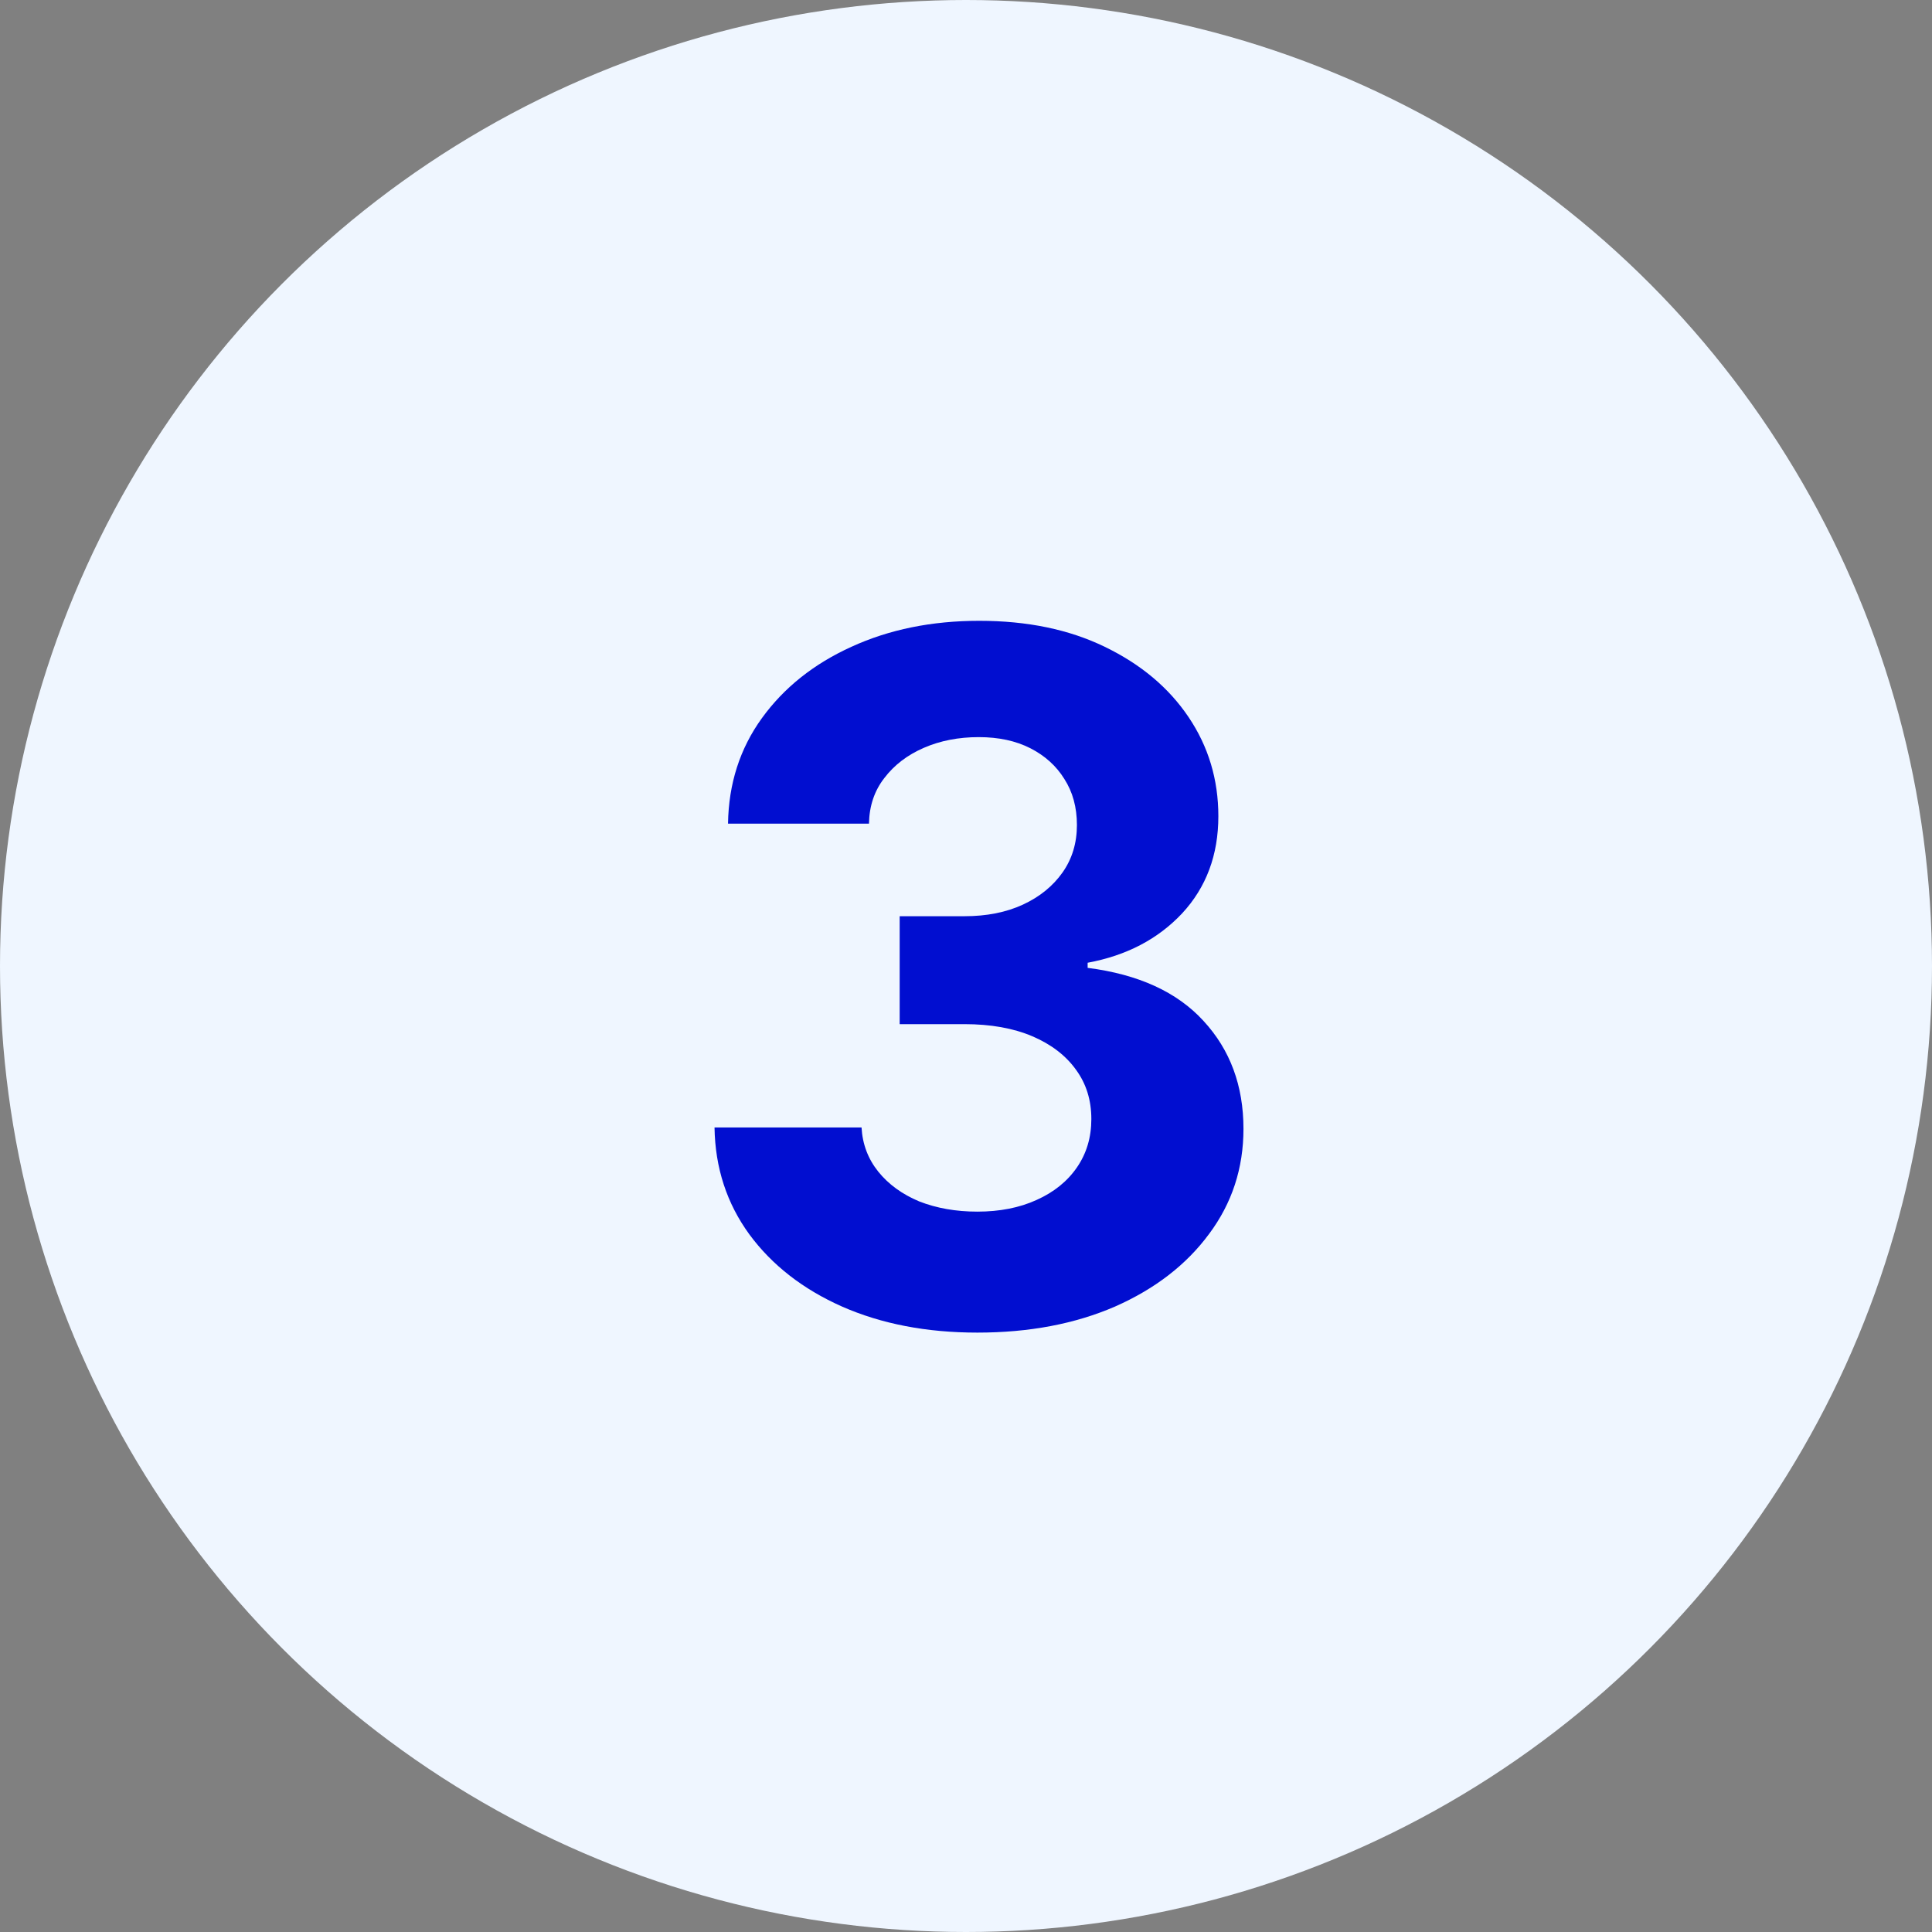
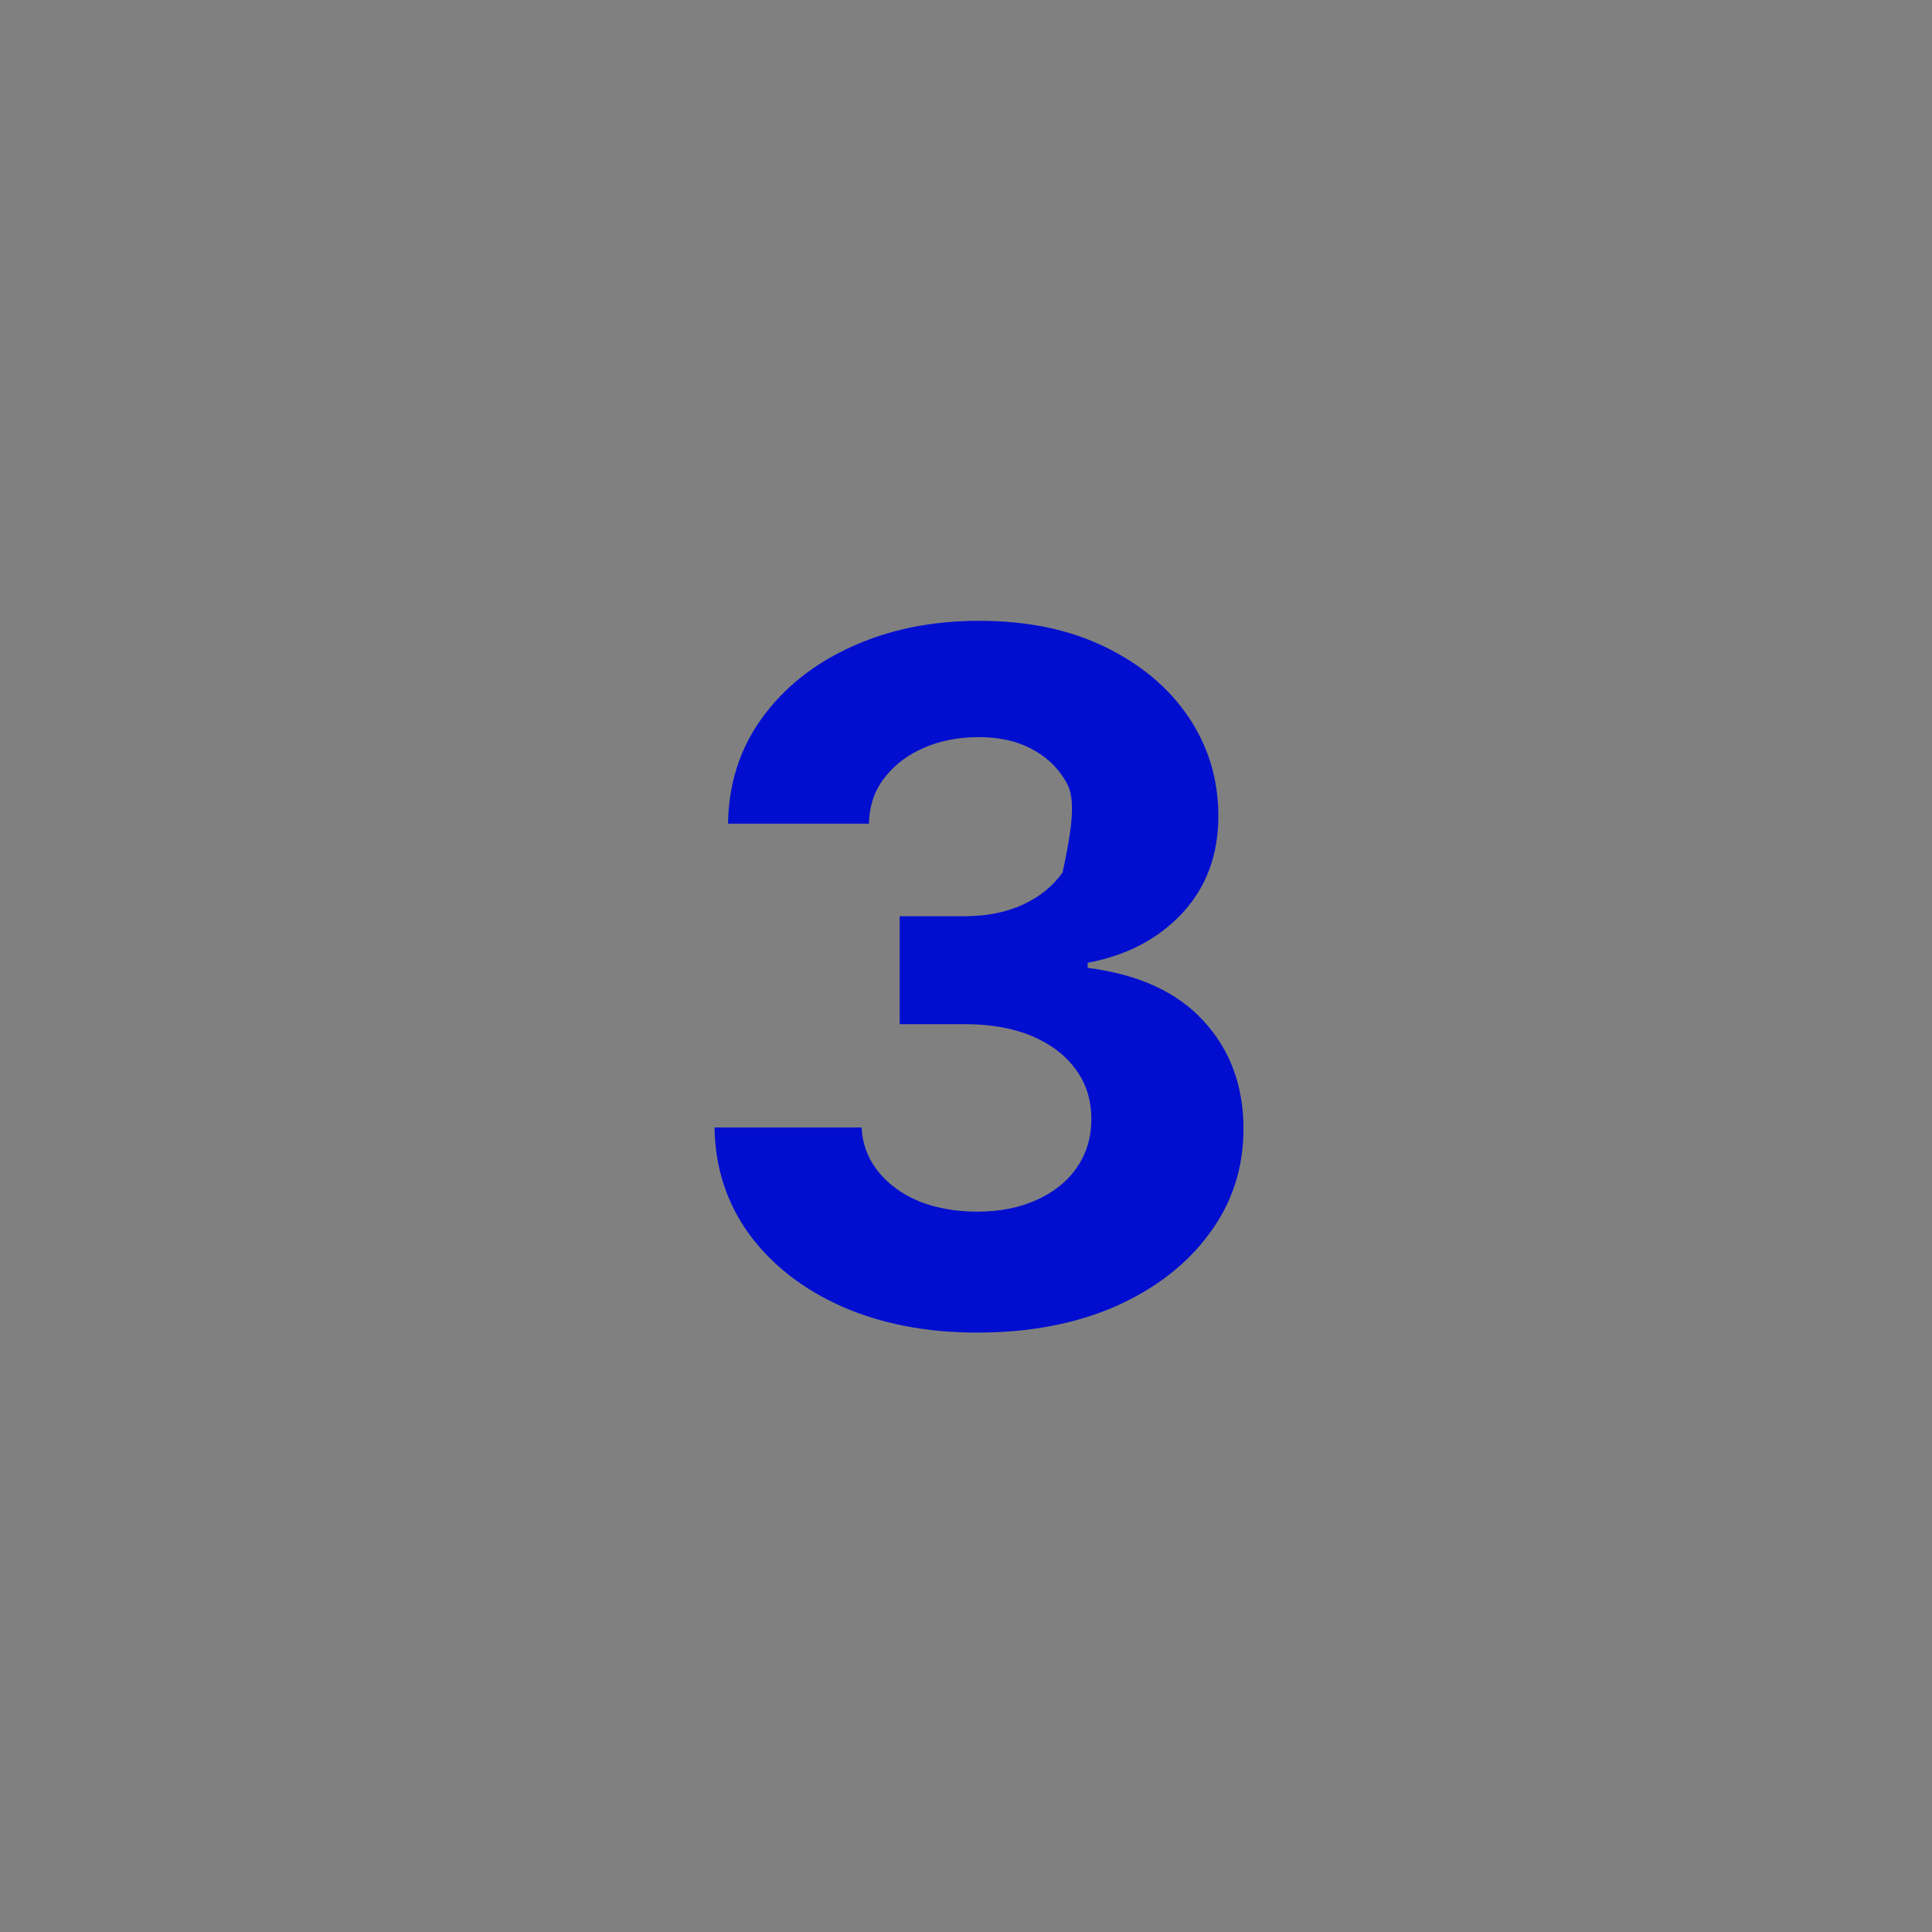
<svg xmlns="http://www.w3.org/2000/svg" width="73" height="73" viewBox="0 0 73 73" fill="none">
  <rect x="0" y="0" width="73" height="73" fill="#808080" stroke="none" />
  <g clip-path="url(#clip0_1404_21)">
-     <circle cx="36.5" cy="36.5" r="36.5" fill="#EFF6FF" />
-     <path d="M36.93 50.352C35.008 50.352 33.303 50.023 31.814 49.367C30.338 48.711 29.172 47.803 28.316 46.643C27.461 45.471 27.021 44.123 26.998 42.6H32.553C32.588 43.232 32.799 43.789 33.185 44.27C33.572 44.75 34.088 45.125 34.732 45.395C35.389 45.652 36.121 45.781 36.93 45.781C37.773 45.781 38.518 45.635 39.162 45.342C39.818 45.049 40.328 44.639 40.691 44.111C41.055 43.584 41.236 42.975 41.236 42.283C41.236 41.568 41.043 40.947 40.656 40.42C40.27 39.881 39.719 39.459 39.004 39.154C38.289 38.85 37.434 38.697 36.438 38.697H33.994V34.619H36.438C37.281 34.619 38.02 34.473 38.652 34.18C39.285 33.887 39.783 33.482 40.147 32.967C40.51 32.451 40.691 31.854 40.691 31.174C40.691 30.506 40.533 29.926 40.217 29.434C39.912 28.941 39.484 28.555 38.934 28.273C38.383 27.992 37.732 27.852 36.982 27.852C36.221 27.852 35.529 27.986 34.908 28.256C34.287 28.525 33.789 28.906 33.414 29.398C33.039 29.879 32.846 30.453 32.834 31.121H27.508C27.531 29.609 27.959 28.279 28.791 27.131C29.623 25.982 30.748 25.086 32.166 24.441C33.596 23.785 35.207 23.457 37 23.457C38.816 23.457 40.398 23.785 41.746 24.441C43.105 25.098 44.16 25.982 44.91 27.096C45.66 28.209 46.035 29.457 46.035 30.84C46.035 32.305 45.578 33.529 44.664 34.514C43.75 35.486 42.56 36.107 41.096 36.377V36.57C43.018 36.816 44.477 37.484 45.473 38.574C46.48 39.664 46.984 41.023 46.984 42.652C46.984 44.141 46.551 45.465 45.684 46.625C44.828 47.785 43.645 48.699 42.133 49.367C40.621 50.023 38.887 50.352 36.93 50.352Z" fill="#010ED0" />
+     <path d="M36.93 50.352C35.008 50.352 33.303 50.023 31.814 49.367C30.338 48.711 29.172 47.803 28.316 46.643C27.461 45.471 27.021 44.123 26.998 42.6H32.553C32.588 43.232 32.799 43.789 33.185 44.27C33.572 44.75 34.088 45.125 34.732 45.395C35.389 45.652 36.121 45.781 36.93 45.781C37.773 45.781 38.518 45.635 39.162 45.342C39.818 45.049 40.328 44.639 40.691 44.111C41.055 43.584 41.236 42.975 41.236 42.283C41.236 41.568 41.043 40.947 40.656 40.42C40.27 39.881 39.719 39.459 39.004 39.154C38.289 38.85 37.434 38.697 36.438 38.697H33.994V34.619H36.438C37.281 34.619 38.02 34.473 38.652 34.18C39.285 33.887 39.783 33.482 40.147 32.967C40.691 30.506 40.533 29.926 40.217 29.434C39.912 28.941 39.484 28.555 38.934 28.273C38.383 27.992 37.732 27.852 36.982 27.852C36.221 27.852 35.529 27.986 34.908 28.256C34.287 28.525 33.789 28.906 33.414 29.398C33.039 29.879 32.846 30.453 32.834 31.121H27.508C27.531 29.609 27.959 28.279 28.791 27.131C29.623 25.982 30.748 25.086 32.166 24.441C33.596 23.785 35.207 23.457 37 23.457C38.816 23.457 40.398 23.785 41.746 24.441C43.105 25.098 44.16 25.982 44.91 27.096C45.66 28.209 46.035 29.457 46.035 30.84C46.035 32.305 45.578 33.529 44.664 34.514C43.75 35.486 42.56 36.107 41.096 36.377V36.57C43.018 36.816 44.477 37.484 45.473 38.574C46.48 39.664 46.984 41.023 46.984 42.652C46.984 44.141 46.551 45.465 45.684 46.625C44.828 47.785 43.645 48.699 42.133 49.367C40.621 50.023 38.887 50.352 36.93 50.352Z" fill="#010ED0" />
  </g>
  <defs>
    <clipPath id="clip0_1404_21">
      <rect width="73" height="73" fill="white" />
    </clipPath>
  </defs>
</svg>